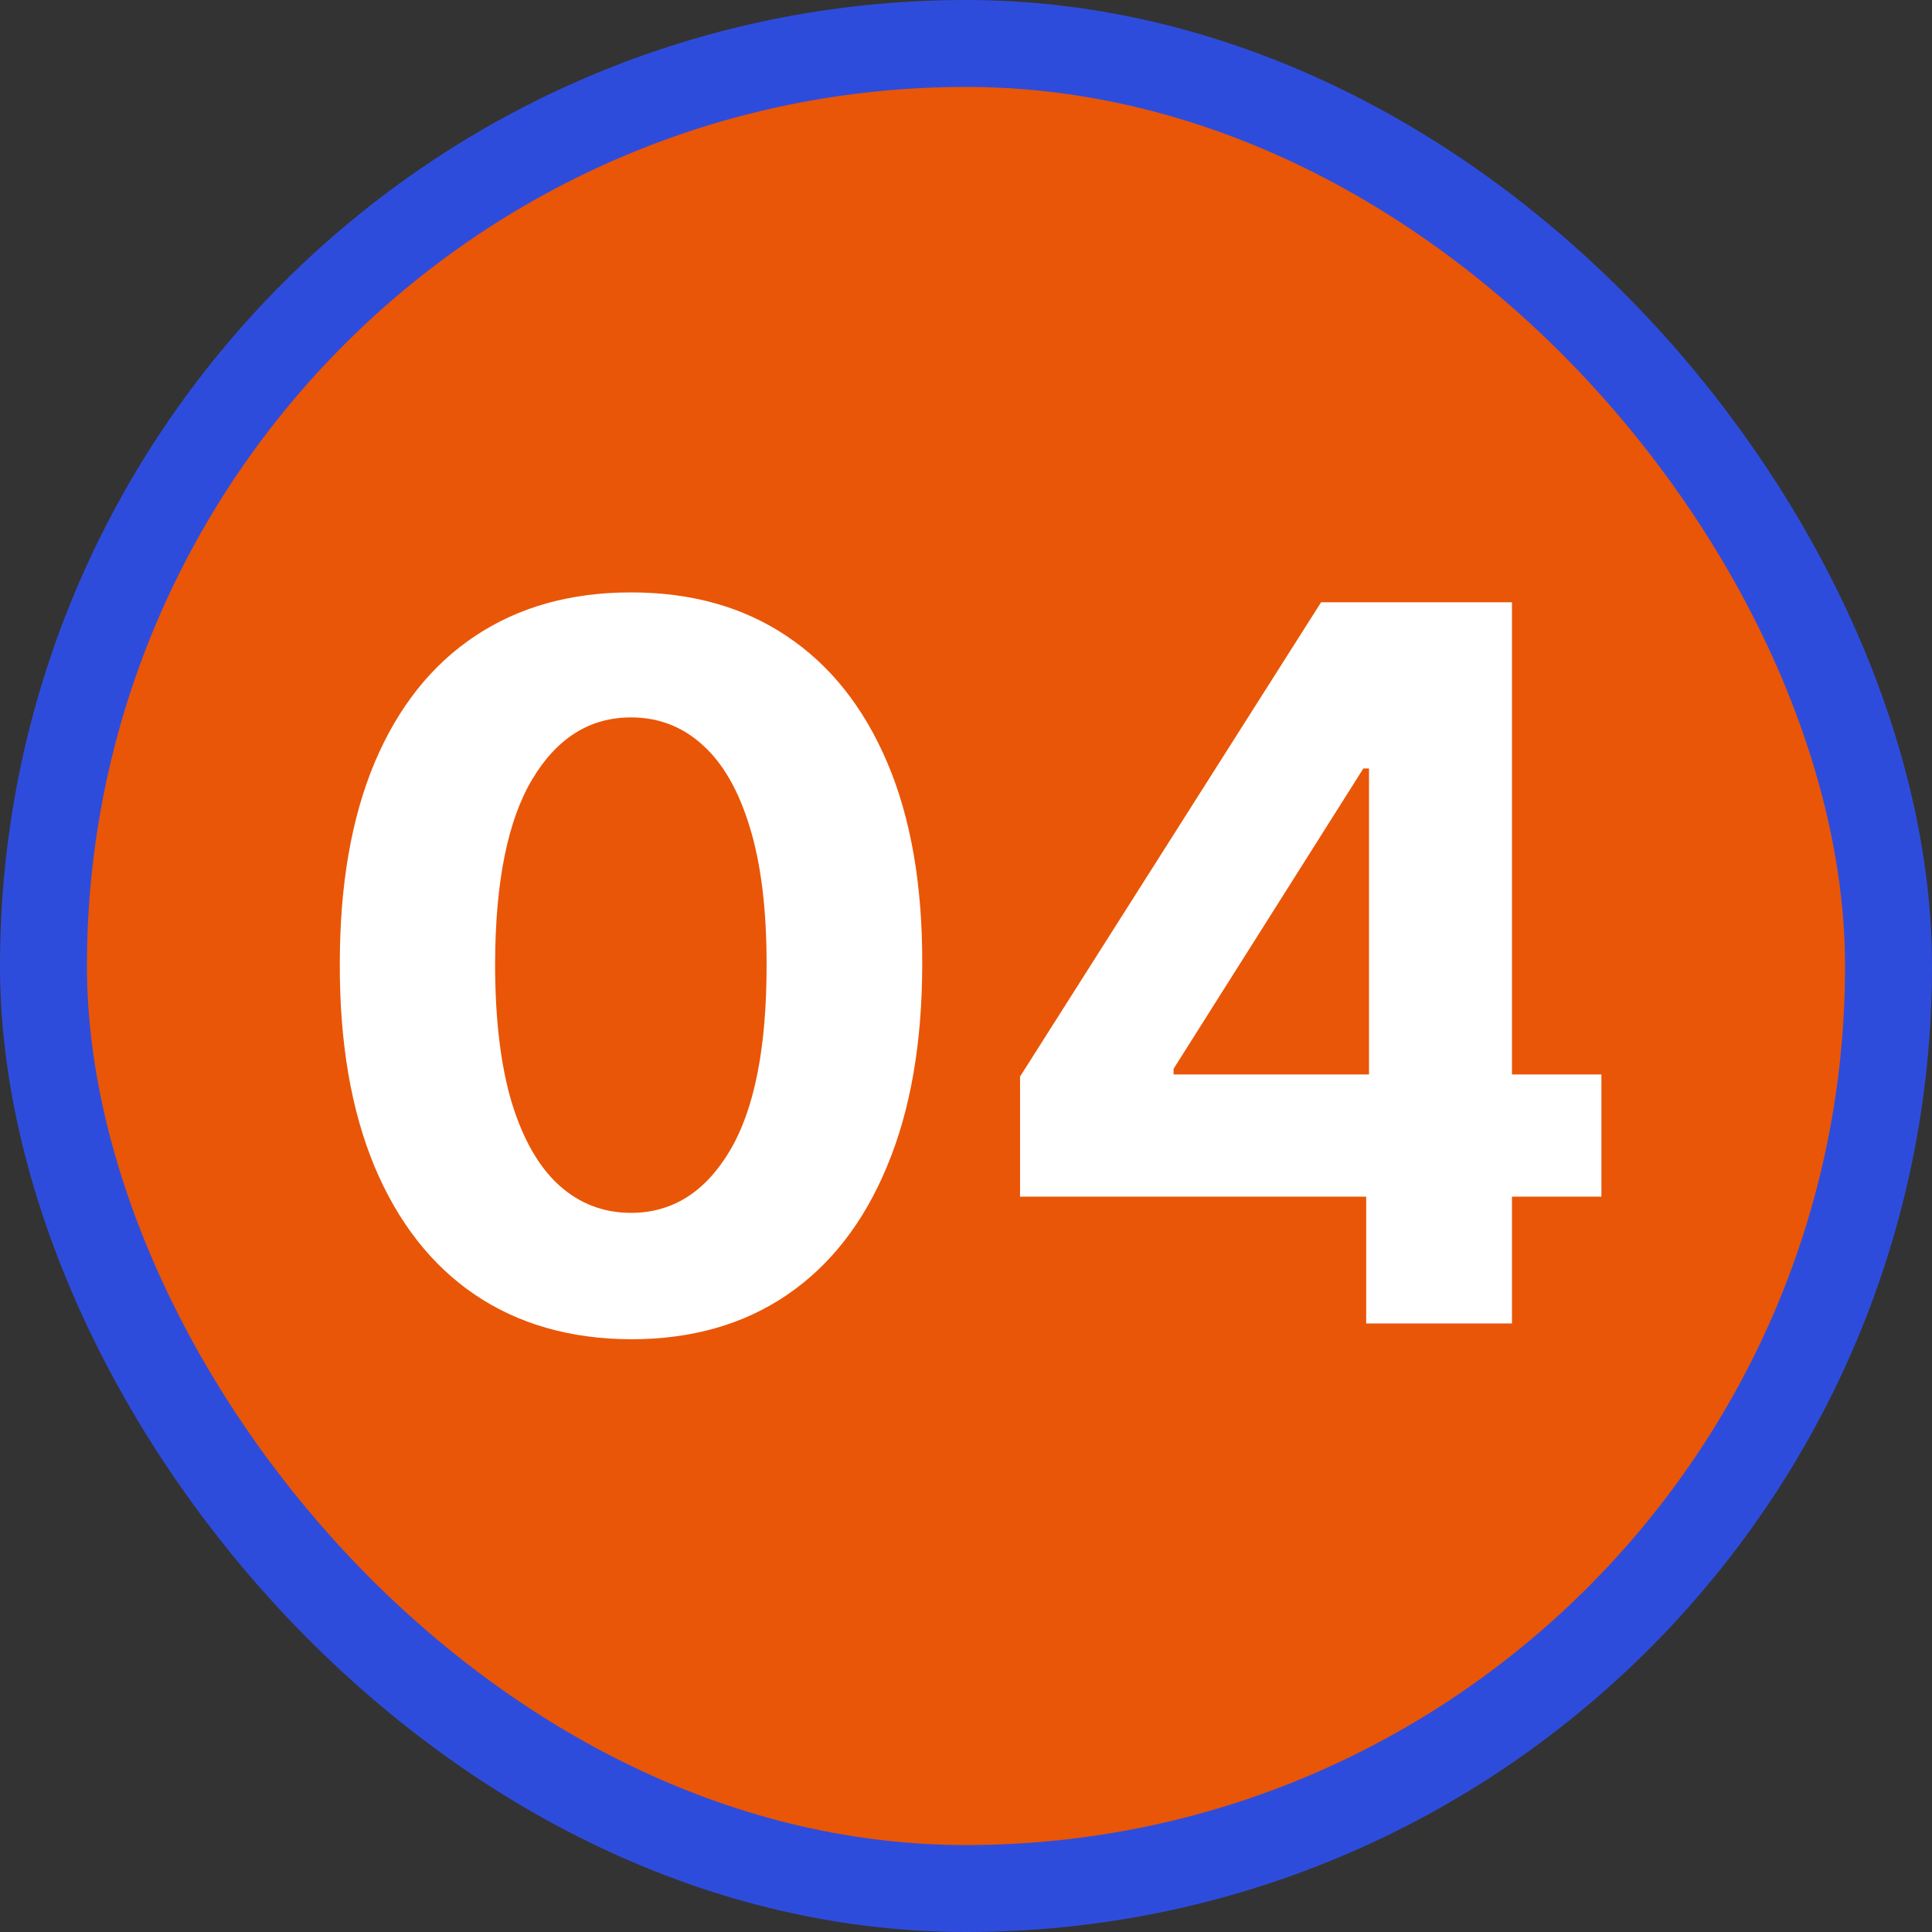
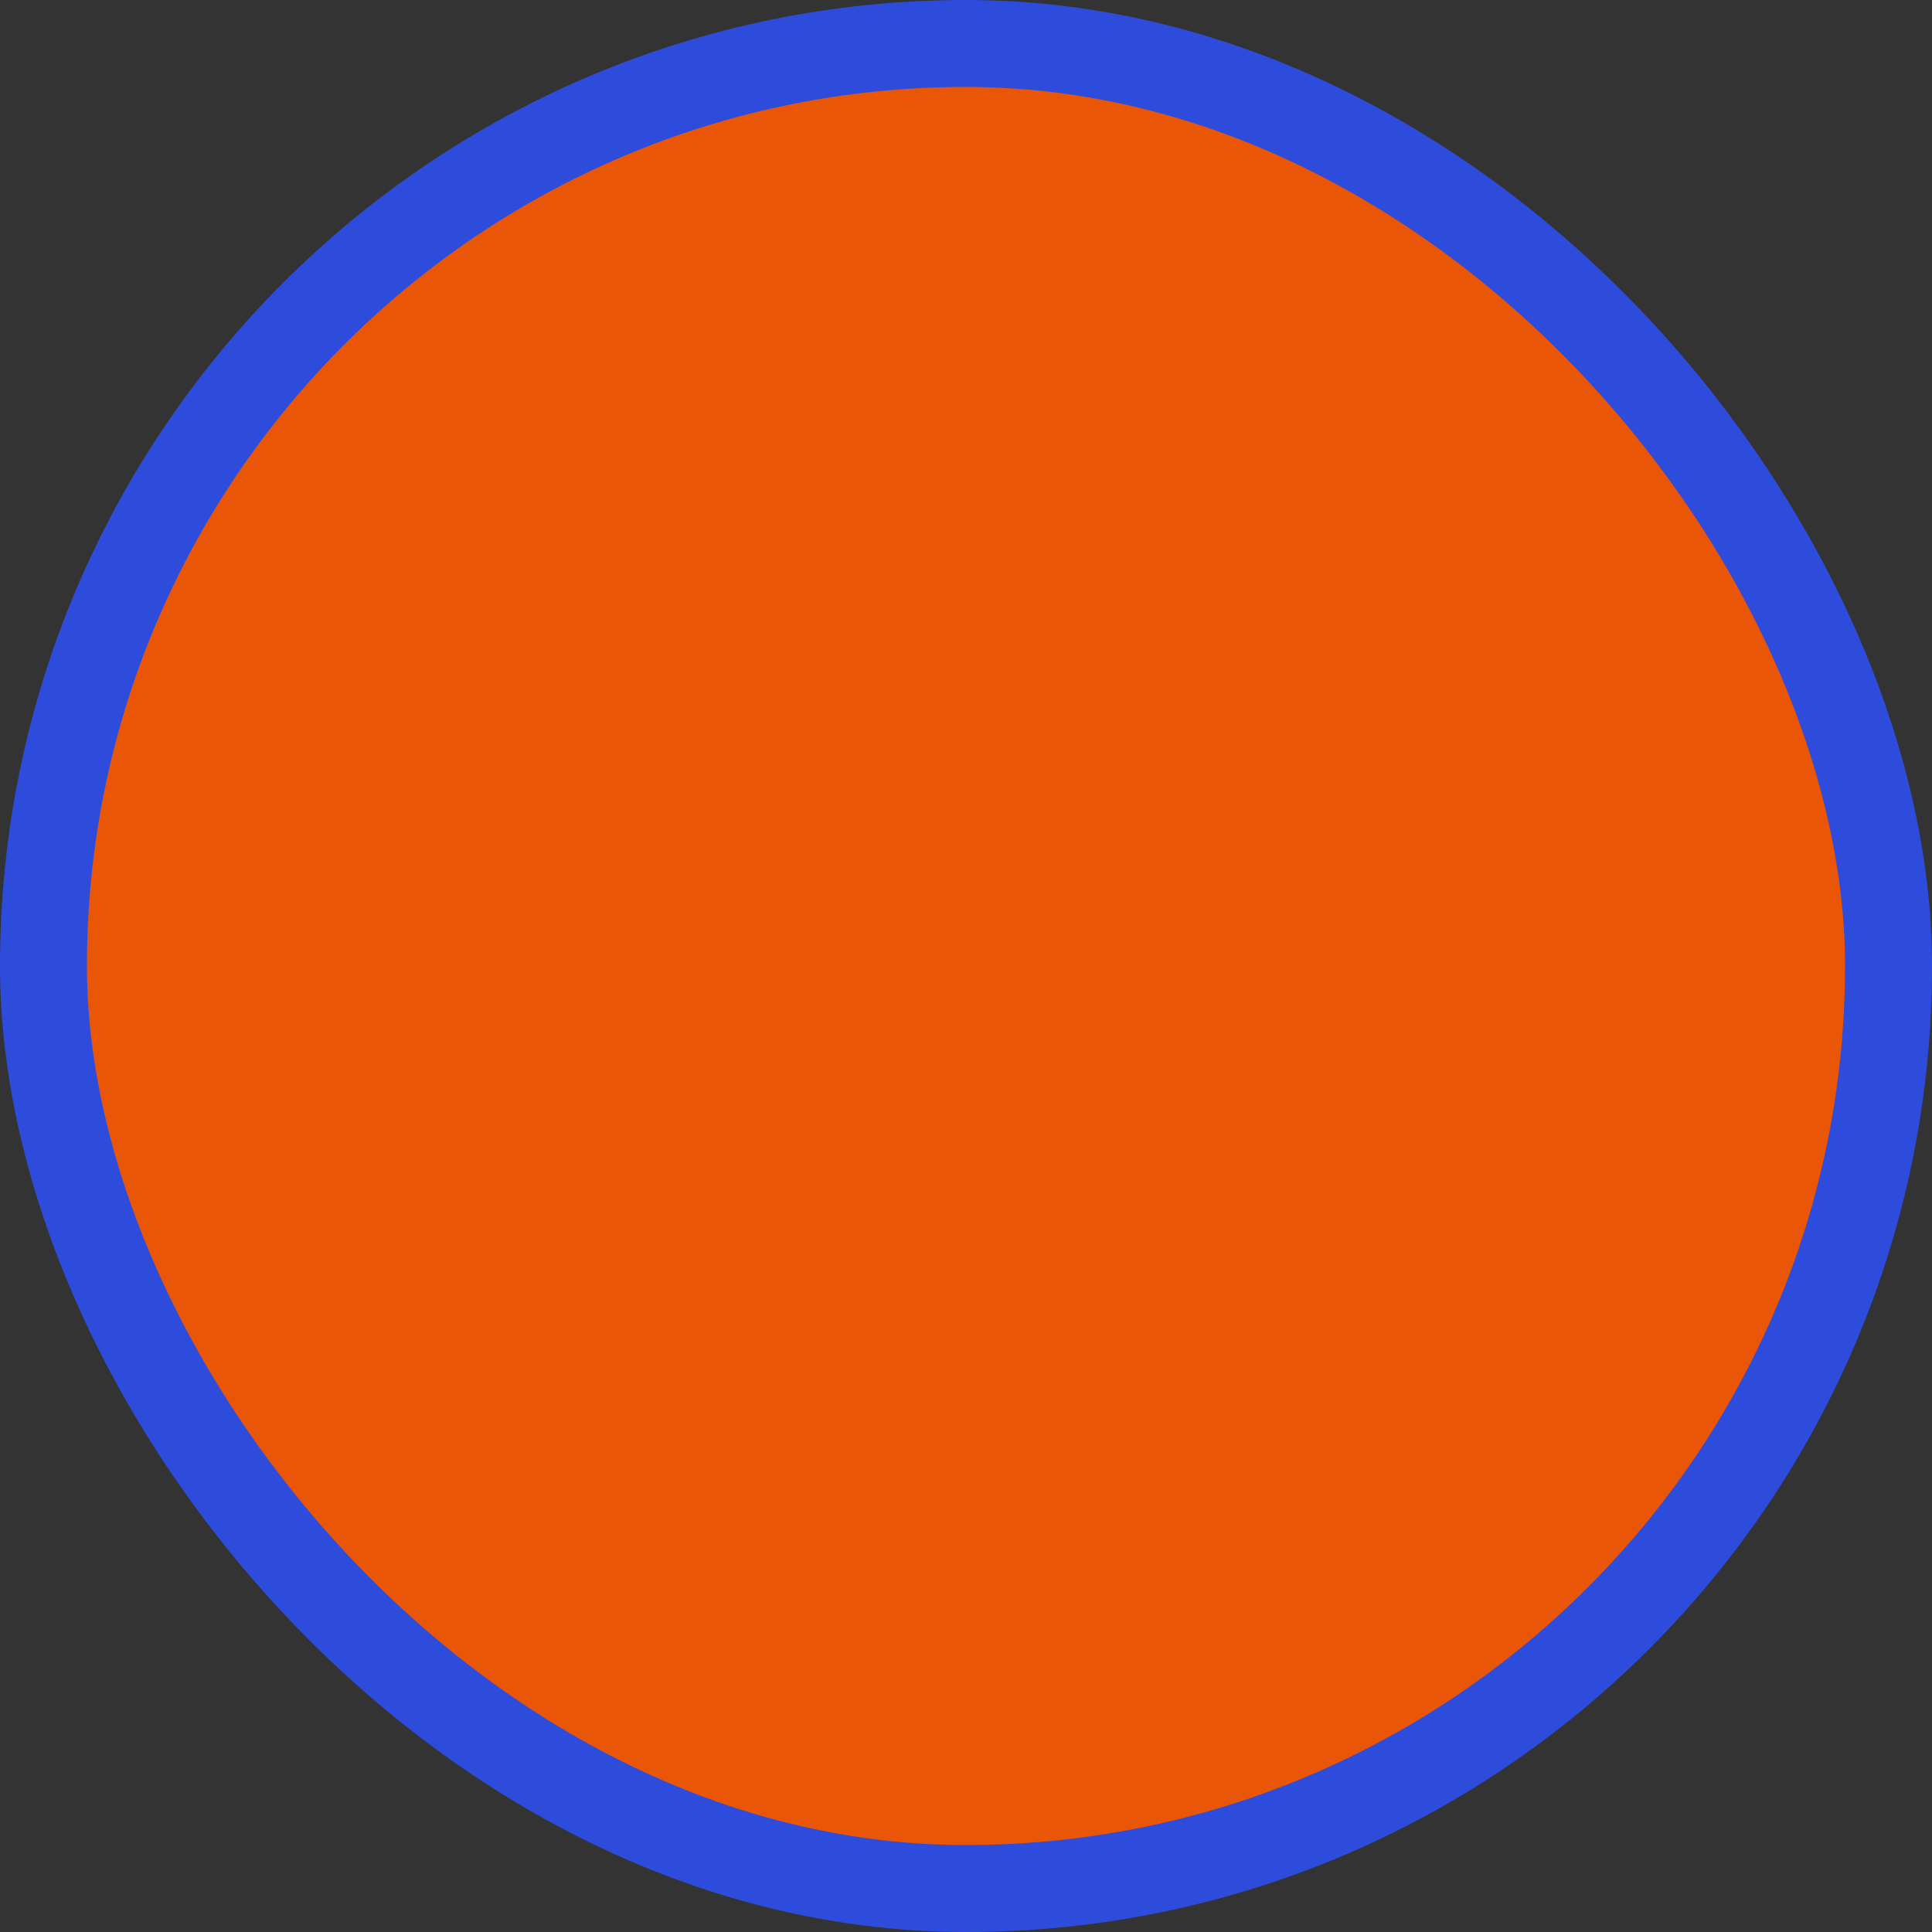
<svg xmlns="http://www.w3.org/2000/svg" width="200" height="200" viewBox="0 0 200 200" fill="none">
  <rect x="0" y="0" width="200" height="200" fill="#333333" stroke="none" />
  <rect x="4.5" y="4.5" width="191" height="191" rx="95.5" fill="#E95607" />
  <rect x="4.5" y="4.5" width="191" height="191" rx="95.5" stroke="#2E4CDC" stroke-width="9" />
-   <path d="M65.323 138.64C59.053 138.616 53.658 137.073 49.138 134.011C44.642 130.949 41.179 126.514 38.749 120.706C36.343 114.898 35.152 107.911 35.176 99.746C35.176 91.604 36.379 84.666 38.785 78.931C41.215 73.196 44.678 68.834 49.174 65.845C53.694 62.831 59.077 61.325 65.323 61.325C71.568 61.325 76.939 62.831 81.435 65.845C85.955 68.858 89.43 73.232 91.86 78.968C94.29 84.678 95.493 91.604 95.469 99.746C95.469 107.935 94.254 114.934 91.824 120.742C89.418 126.55 85.967 130.985 81.471 134.047C76.975 137.109 71.592 138.64 65.323 138.64ZM65.323 125.554C69.6 125.554 73.014 123.403 75.566 119.102C78.117 114.8 79.381 108.348 79.357 99.746C79.357 94.083 78.773 89.369 77.607 85.602C76.465 81.835 74.837 79.004 72.722 77.108C70.632 75.213 68.166 74.265 65.323 74.265C61.07 74.265 57.667 76.391 55.116 80.644C52.564 84.897 51.276 91.264 51.252 99.746C51.252 105.481 51.823 110.268 52.965 114.108C54.132 117.923 55.772 120.791 57.886 122.711C60.001 124.606 62.479 125.554 65.323 125.554ZM105.594 123.877V111.447L136.76 62.345H147.478V79.551H141.135L121.487 110.645V111.228H165.777V123.877H105.594ZM141.426 137V120.086L141.718 114.582V62.345H156.518V137H141.426Z" fill="white" />
</svg>